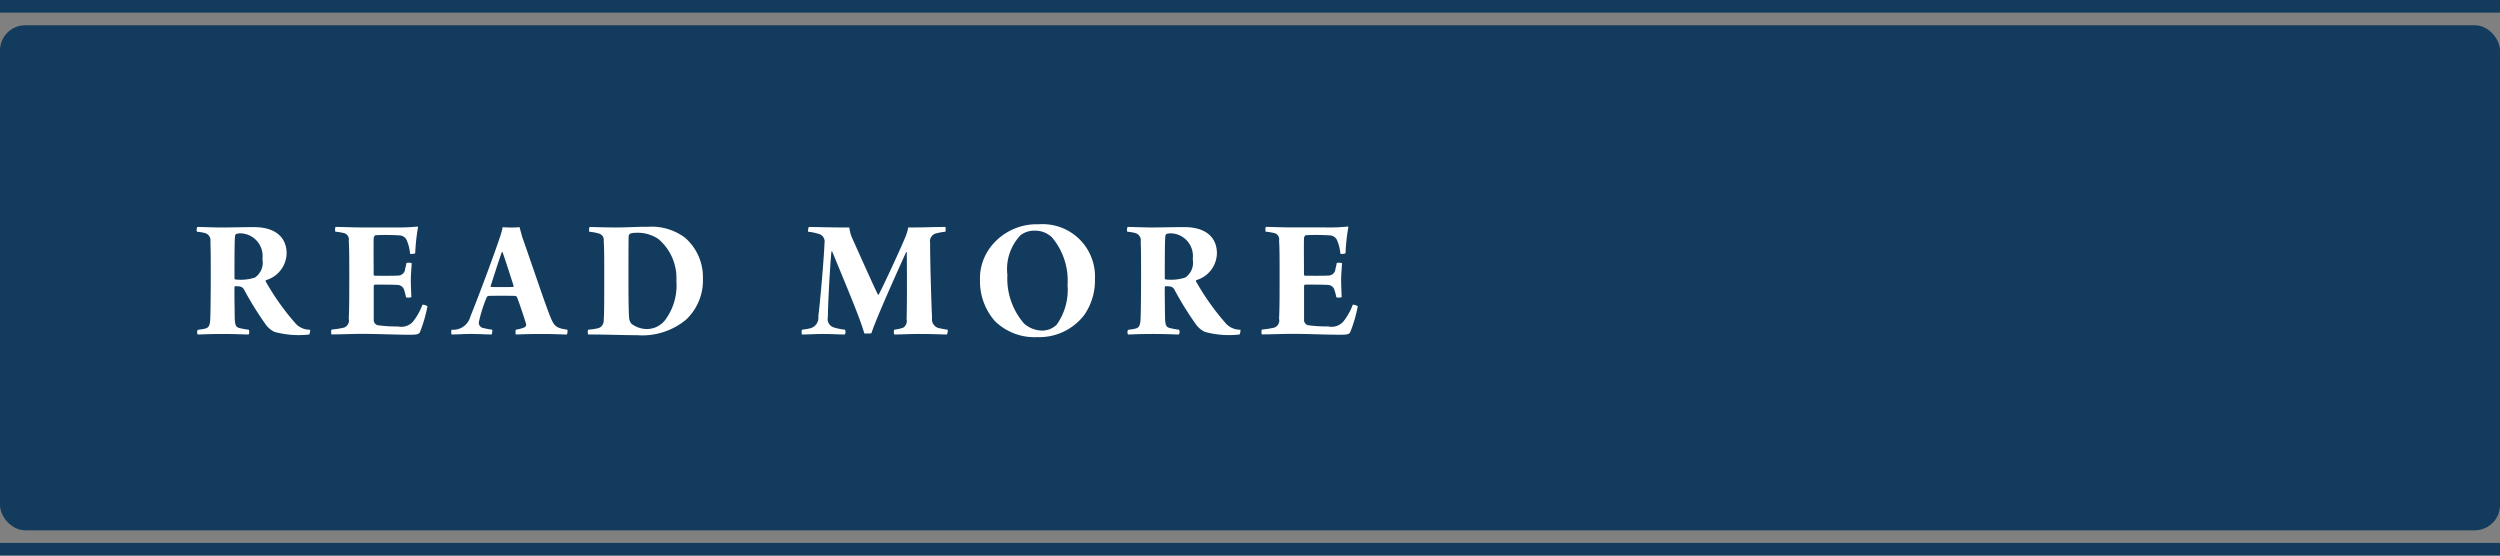
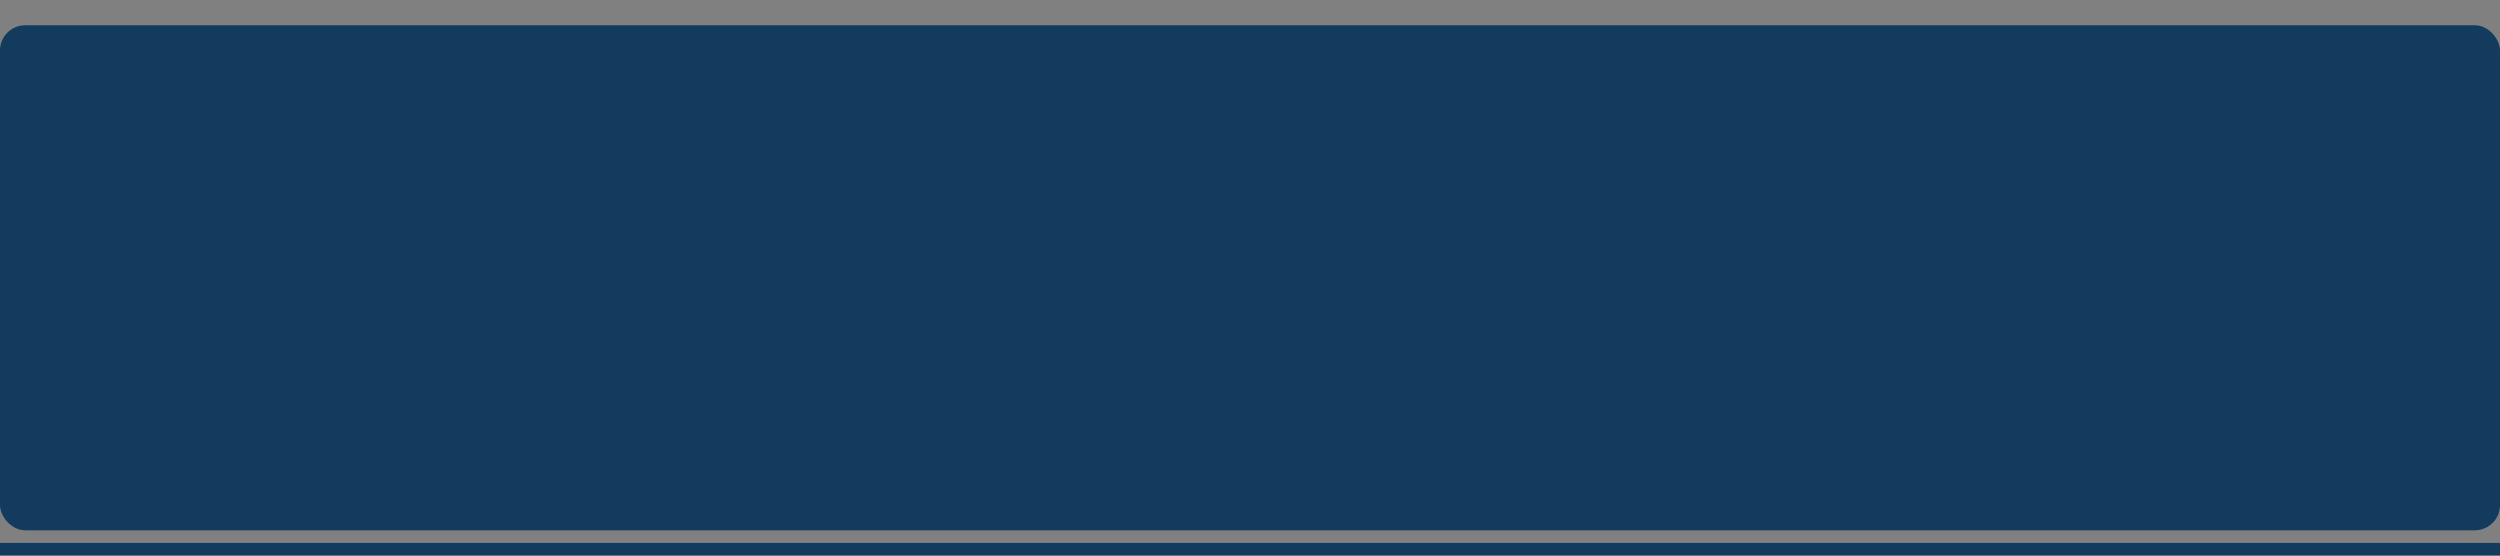
<svg xmlns="http://www.w3.org/2000/svg" id="btn" width="198" height="44">
  <rect width="100%" height="100%" fill="#808080" stroke="none" />
  <defs>
    <style>.cls-1{fill:#133b5d}</style>
  </defs>
  <rect id="長方形_1553" data-name="長方形 1553" class="cls-1" y="2" width="198" height="40" rx="2" ry="2" />
  <path id="長方形_1553-2" data-name="長方形 1553" class="cls-1" d="M0 43h198v1H0z" />
-   <path id="長方形_1553-3" data-name="長方形 1553" class="cls-1" d="M0 0h198v1H0z" />
-   <path id="READ_MORE" data-name="READ MORE" d="M15.6 18.353a3.553 3.553 0 0 1 .658.112.6.6 0 0 1 .406.672c.028.672.028 1.471.028 2.816 0 .855-.014 2.928-.042 3.348-.028.476-.112.658-.42.728-.154.042-.322.056-.574.1a.416.416 0 0 0 0 .364c.238 0 .812-.042 2-.042 1.064 0 1.681.042 2.031.042a.4.4 0 0 0 .014-.378 6.667 6.667 0 0 1-.7-.126c-.308-.07-.378-.21-.406-.686-.014-.672-.028-1.667-.028-2.535a.118.118 0 0 1 .056-.1 2.276 2.276 0 0 1 .294.014.469.469 0 0 1 .42.266 25.481 25.481 0 0 0 1.723 2.774 1.9 1.9 0 0 0 .672.56 7.218 7.218 0 0 0 2.759.21.729.729 0 0 0 .07-.378 1.519 1.519 0 0 1-1.233-.588 19.419 19.419 0 0 1-2.283-3.236.115.115 0 0 1 .014-.1 2.266 2.266 0 0 0 1.641-2.114c0-1.289-.9-2.087-2.577-2.087-1.023 0-1.751.028-2.619.028-.5 0-1.541-.042-1.877-.042a.491.491 0 0 0-.027.378zm3.446.126a1.8 1.8 0 0 1 1.737 2.045 1.435 1.435 0 0 1-.588 1.457 3.647 3.647 0 0 1-1.541.154.094.094 0 0 1-.084-.1c0-2.311.014-3.054.042-3.292a.309.309 0 0 1 .084-.21 1.2 1.2 0 0 1 .351-.054zM29.6 22.653a.139.139 0 0 1 .084-.112c.42 0 1.6 0 1.835.028a.556.556 0 0 1 .5.434 5.176 5.176 0 0 1 .14.546.717.717 0 0 0 .42-.014c-.014-.406-.042-.994-.042-1.359 0-.476.056-.98.07-1.331a.718.718 0 0 0-.42-.014 3.073 3.073 0 0 1-.1.448.56.56 0 0 1-.546.546c-.434.028-1.5.014-1.863.014a.106.106 0 0 1-.084-.1c0-.953-.014-1.961 0-2.872a.327.327 0 0 1 .14-.238 17.7 17.7 0 0 1 1.919.014.66.66 0 0 1 .546.35 3.507 3.507 0 0 1 .28 1.107.681.681 0 0 0 .406-.042 15.571 15.571 0 0 1 .224-2.073.063.063 0 0 0-.042-.042 14.055 14.055 0 0 1-1.751.07h-2.7c-.672 0-1.555-.042-2.045-.042a.683.683 0 0 0-.014.378 4.7 4.7 0 0 1 .686.112.509.509 0 0 1 .378.6c.042.5.042 1.625.042 2.689 0 1.513 0 2.7-.042 3.488a.6.6 0 0 1-.392.714 8.105 8.105 0 0 1-.98.154.859.859 0 0 0 0 .378c.756 0 1.667-.042 2.409-.042 1.3 0 2.633.07 3.866.07.6 0 .672-.084.742-.224a11.08 11.08 0 0 0 .588-2.031.726.726 0 0 0-.392-.126 5.058 5.058 0 0 1-.756 1.345 1.25 1.25 0 0 1-1.2.378 10.132 10.132 0 0 1-1.611-.1.432.432 0 0 1-.295-.454v-2.647zm6.164 3.46a.692.692 0 0 0 0 .378c.49 0 .98-.042 1.485-.042.728 0 1.247.042 1.695.042a.877.877 0 0 0 .042-.378 6.458 6.458 0 0 1-.672-.126.43.43 0 0 1-.392-.462 11.542 11.542 0 0 1 .616-1.961.206.206 0 0 1 .14-.126c.2-.014.616-.014 1.149-.014.364 0 .813 0 .995.014a.224.224 0 0 1 .126.1c.21.546.56 1.583.714 2.115a.235.235 0 0 1-.14.28 3.167 3.167 0 0 1-.672.182.861.861 0 0 0 0 .378c.532-.014.854-.042 2.087-.042.981 0 1.611.042 1.961.042a.707.707 0 0 0 .042-.378c-.98-.154-1.065-.252-1.5-1.4-.462-1.219-1.611-4.636-2.087-5.967-.056-.224-.154-.546-.2-.756a7.591 7.591 0 0 1-.658.028 9.99 9.99 0 0 1-.686-.028 5.076 5.076 0 0 1-.224.813c-.336 1.036-1.6 4.468-2.325 6.247a1.409 1.409 0 0 1-1.495 1.061zm4.036-6.149c.266.756.7 2.129.883 2.689a.087.087 0 0 1-.042.07c-.154.014-.532.014-.98.014-.378 0-.63 0-.785-.014-.014 0-.028-.028-.014-.084.21-.63.588-1.849.883-2.675a.075.075 0 0 1 .055 0zm10.03 5.253c-.042-.42-.056-1.611-.056-2.956 0-1.3 0-2.928.014-3.544a.342.342 0 0 1 .112-.21 1.33 1.33 0 0 1 .476-.07 2.925 2.925 0 0 1 1.765.49 4.063 4.063 0 0 1 1.429 3.32 4.6 4.6 0 0 1-.826 3.012 1.831 1.831 0 0 1-1.5.8 2.044 2.044 0 0 1-1.219-.406.8.8 0 0 1-.196-.436zm-2.788 1.275c1.359.014 2.535.056 3.432.056a5.432 5.432 0 0 0 3.88-1.247 4.269 4.269 0 0 0 1.317-3.25 4.124 4.124 0 0 0-1.415-3.222 4.393 4.393 0 0 0-2.9-.869c-1.093 0-1.611.056-2.633.056-.406 0-1.737-.028-2.031-.042a.853.853 0 0 0-.028.378 3.841 3.841 0 0 1 .8.154.512.512 0 0 1 .35.56c.042.63.042 1.345.042 2.816 0 1.905 0 3.012-.042 3.474a.626.626 0 0 1-.406.63 4.94 4.94 0 0 1-.826.126.58.58 0 0 0 0 .378h.462zM64 18.353a4.015 4.015 0 0 1 .952.21.63.63 0 0 1 .35.686c-.042 1.149-.35 4.735-.49 5.8a.863.863 0 0 1-.644.953 6.388 6.388 0 0 1-.658.112.861.861 0 0 0 0 .378c.532 0 1.107-.042 1.639-.042.785 0 1.233.042 1.765.042a.449.449 0 0 0 .014-.378 4.567 4.567 0 0 1-.841-.168.694.694 0 0 1-.518-.84c0-.995.182-4.272.28-5.169a.048.048 0 0 1 .056-.028c1.457 3.53 2.227 5.365 2.549 6.5a2.573 2.573 0 0 0 .56-.014c.378-1.177 2.1-4.987 2.746-6.416a.084.084 0 0 1 .056-.014c.014 1.2.028 4.216-.014 5.309a.629.629 0 0 1-.28.686 4.148 4.148 0 0 1-.7.154.583.583 0 0 0 0 .378c.518 0 1.149-.042 1.905-.042 1.387 0 1.835.042 2.269.042a.615.615 0 0 0 .056-.378c-.308-.042-.546-.1-.742-.14a.716.716 0 0 1-.49-.8c-.056-.952-.168-4.959-.154-5.925a.642.642 0 0 1 .406-.742 4.215 4.215 0 0 1 .8-.154.694.694 0 0 0 0-.378c-.924 0-1.625.042-2.942.042a3.59 3.59 0 0 1-.266.854c-.42 1.009-1.681 3.726-2.059 4.44-.028.028-.056.042-.084 0-.35-.7-1.471-3.222-2.017-4.426a2.8 2.8 0 0 1-.238-.868c-1.5 0-2.157-.028-3.208-.042a.8.8 0 0 0-.058.378zM82.154 26.7a4.48 4.48 0 0 0 3.726-1.765 4.782 4.782 0 0 0 .84-2.829 4.145 4.145 0 0 0-4.454-4.342 4.592 4.592 0 0 0-3.586 1.527 4.116 4.116 0 0 0-1.065 2.928 4.774 4.774 0 0 0 1.177 3.208 4.48 4.48 0 0 0 3.362 1.273zm.42-.518a2.2 2.2 0 0 1-1.457-.546 5.415 5.415 0 0 1-1.331-3.866 3.887 3.887 0 0 1 1.051-3.152 1.817 1.817 0 0 1 1.093-.35 1.935 1.935 0 0 1 1.387.532 5.319 5.319 0 0 1 1.233 3.782 4.758 4.758 0 0 1-.855 3.124 1.639 1.639 0 0 1-1.121.477zm6.707-7.83a3.553 3.553 0 0 1 .658.112.6.6 0 0 1 .406.672c.028.672.028 1.471.028 2.816 0 .855-.014 2.928-.042 3.348-.028.476-.112.658-.42.728-.154.042-.322.056-.574.1a.416.416 0 0 0 0 .364c.238 0 .812-.042 2-.042 1.064 0 1.681.042 2.031.042a.4.4 0 0 0 .014-.378 6.667 6.667 0 0 1-.7-.126c-.308-.07-.378-.21-.406-.686-.014-.672-.028-1.667-.028-2.535a.118.118 0 0 1 .056-.1 2.276 2.276 0 0 1 .294.014.469.469 0 0 1 .42.266 25.481 25.481 0 0 0 1.723 2.774 1.9 1.9 0 0 0 .672.56 7.218 7.218 0 0 0 2.76.21.729.729 0 0 0 .07-.378 1.519 1.519 0 0 1-1.233-.588 19.419 19.419 0 0 1-2.283-3.236.115.115 0 0 1 .014-.1 2.266 2.266 0 0 0 1.639-2.115c0-1.289-.9-2.087-2.577-2.087-1.023 0-1.751.028-2.619.028-.5 0-1.541-.042-1.877-.042a.491.491 0 0 0-.026.38zm3.446.126a1.8 1.8 0 0 1 1.737 2.045 1.435 1.435 0 0 1-.588 1.457 3.647 3.647 0 0 1-1.541.154.094.094 0 0 1-.084-.1c0-2.311.014-3.054.042-3.292a.309.309 0 0 1 .084-.21 1.2 1.2 0 0 1 .35-.053zm10.554 4.174a.139.139 0 0 1 .084-.112c.42 0 1.6 0 1.835.028a.556.556 0 0 1 .5.434 5.16 5.16 0 0 1 .14.546.716.716 0 0 0 .42-.014c-.014-.406-.042-.994-.042-1.359 0-.476.056-.98.07-1.331a.717.717 0 0 0-.42-.014 3.087 3.087 0 0 1-.1.448.56.56 0 0 1-.546.546c-.435.028-1.5.014-1.863.014a.106.106 0 0 1-.084-.1c0-.953-.015-1.961 0-2.872a.327.327 0 0 1 .14-.238 17.706 17.706 0 0 1 1.919.014.659.659 0 0 1 .546.35 3.508 3.508 0 0 1 .28 1.107.68.68 0 0 0 .406-.042 15.59 15.59 0 0 1 .224-2.073.063.063 0 0 0-.042-.042 14.046 14.046 0 0 1-1.751.07h-2.7c-.672 0-1.555-.042-2.045-.042a.684.684 0 0 0-.014.378 4.693 4.693 0 0 1 .686.112.509.509 0 0 1 .378.6c.042.5.042 1.625.042 2.689 0 1.513 0 2.7-.042 3.488a.6.6 0 0 1-.392.714 8.093 8.093 0 0 1-.98.154.859.859 0 0 0 0 .378c.756 0 1.667-.042 2.409-.042 1.3 0 2.633.07 3.866.07.6 0 .672-.084.742-.224a11.017 11.017 0 0 0 .589-2.031.725.725 0 0 0-.392-.126 5.086 5.086 0 0 1-.757 1.345 1.249 1.249 0 0 1-1.2.378 10.128 10.128 0 0 1-1.611-.1.432.432 0 0 1-.294-.462v-2.638z" fill="#fff" fill-rule="evenodd" />
</svg>